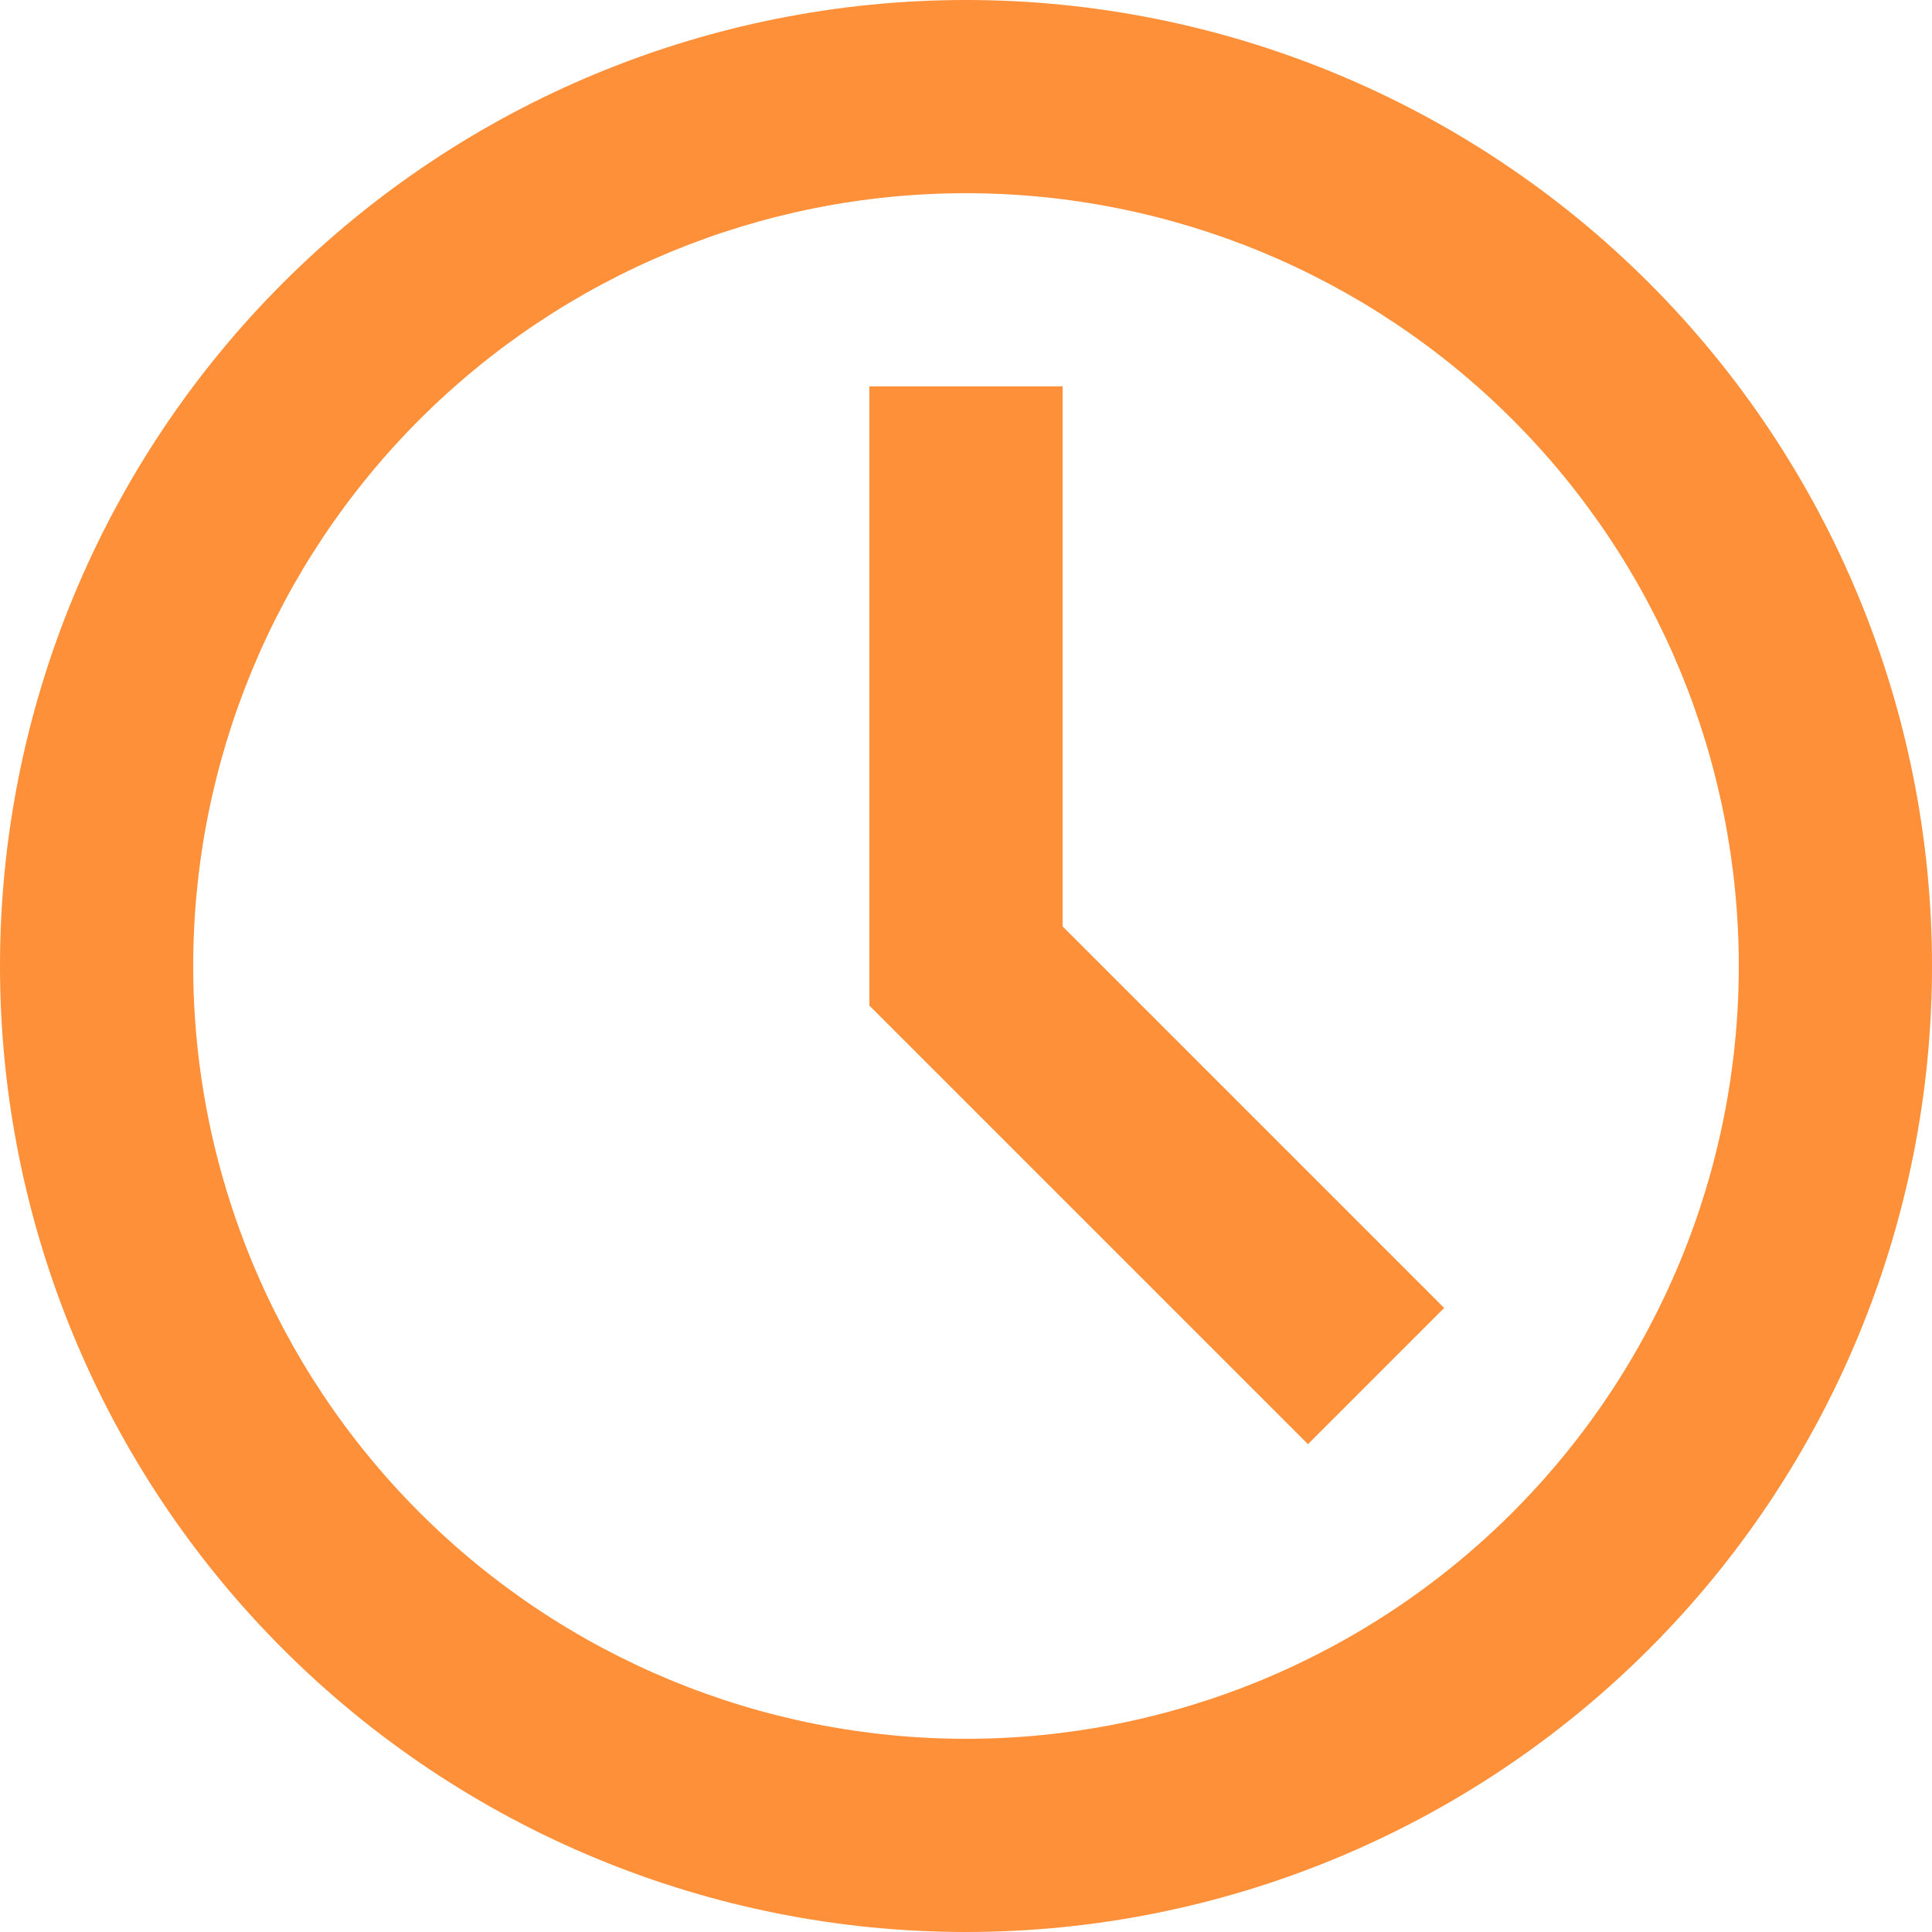
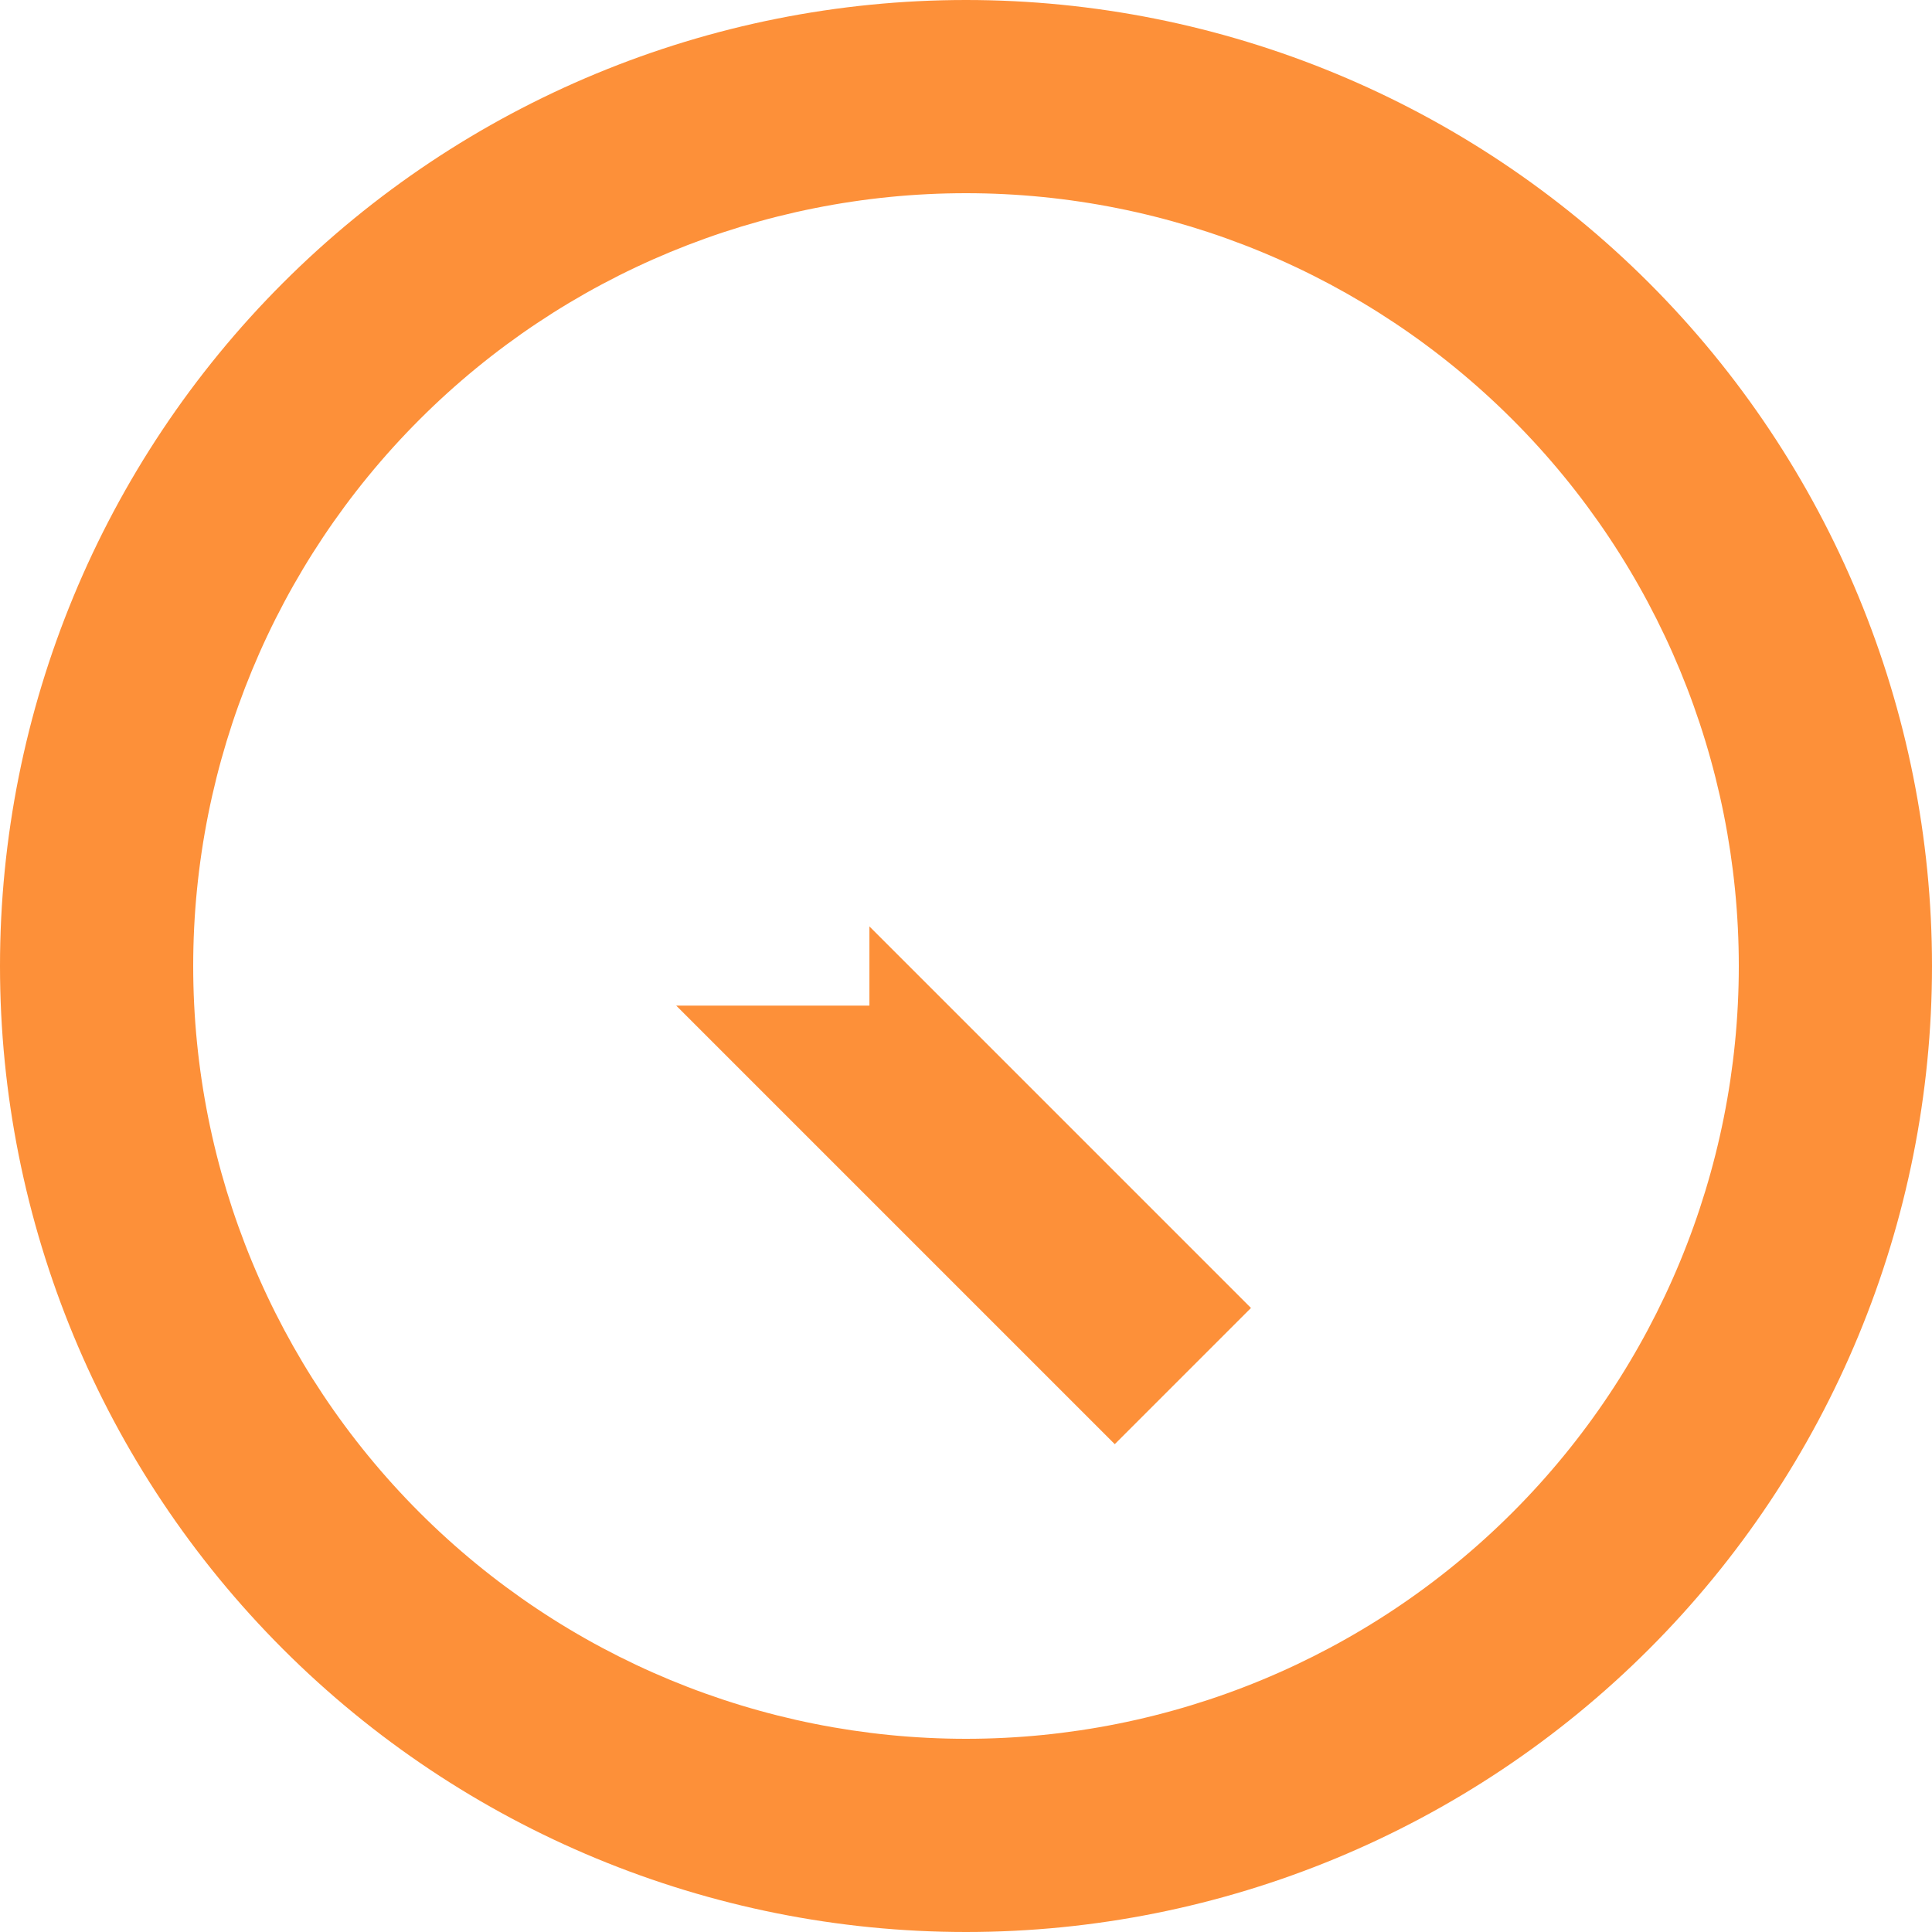
<svg xmlns="http://www.w3.org/2000/svg" id="uuid-4d1bcc68-c9d8-44cc-a6ac-e86e00480d7b" viewBox="0 0 20 20">
  <defs>
    <style>.uuid-b01d3de8-4970-4882-82ad-297398502358{fill:#fd9039;}</style>
  </defs>
-   <path class="uuid-b01d3de8-4970-4882-82ad-297398502358" d="M10,20c-2.652,0-5.196-1.054-7.071-2.929-1.875-1.875-2.929-4.419-2.929-7.071S1.054,4.804,2.929,2.929C4.804,1.054,7.348,0,10,0s5.196,1.054,7.071,2.929c1.875,1.875,2.929,4.419,2.929,7.071s-1.054,5.196-2.929,7.071c-1.875,1.875-4.419,2.929-7.071,2.929Zm0-2c2.122,0,4.157-.843,5.657-2.343,1.5-1.5,2.343-3.535,2.343-5.657s-.843-4.157-2.343-5.657c-1.5-1.5-3.535-2.343-5.657-2.343s-4.157,.843-5.657,2.343c-1.5,1.5-2.343,3.535-2.343,5.657s.843,4.157,2.343,5.657c1.5,1.5,3.535,2.343,5.657,2.343Zm-1-7.59V4h2v5.59l3.95,3.95-1.41,1.41-4.54-4.54Z" />
+   <path class="uuid-b01d3de8-4970-4882-82ad-297398502358" d="M10,20c-2.652,0-5.196-1.054-7.071-2.929-1.875-1.875-2.929-4.419-2.929-7.071S1.054,4.804,2.929,2.929C4.804,1.054,7.348,0,10,0s5.196,1.054,7.071,2.929c1.875,1.875,2.929,4.419,2.929,7.071s-1.054,5.196-2.929,7.071c-1.875,1.875-4.419,2.929-7.071,2.929Zm0-2c2.122,0,4.157-.843,5.657-2.343,1.5-1.5,2.343-3.535,2.343-5.657s-.843-4.157-2.343-5.657c-1.5-1.5-3.535-2.343-5.657-2.343s-4.157,.843-5.657,2.343c-1.5,1.5-2.343,3.535-2.343,5.657s.843,4.157,2.343,5.657c1.5,1.5,3.535,2.343,5.657,2.343Zm-1-7.59V4v5.59l3.95,3.95-1.41,1.41-4.54-4.54Z" />
</svg>